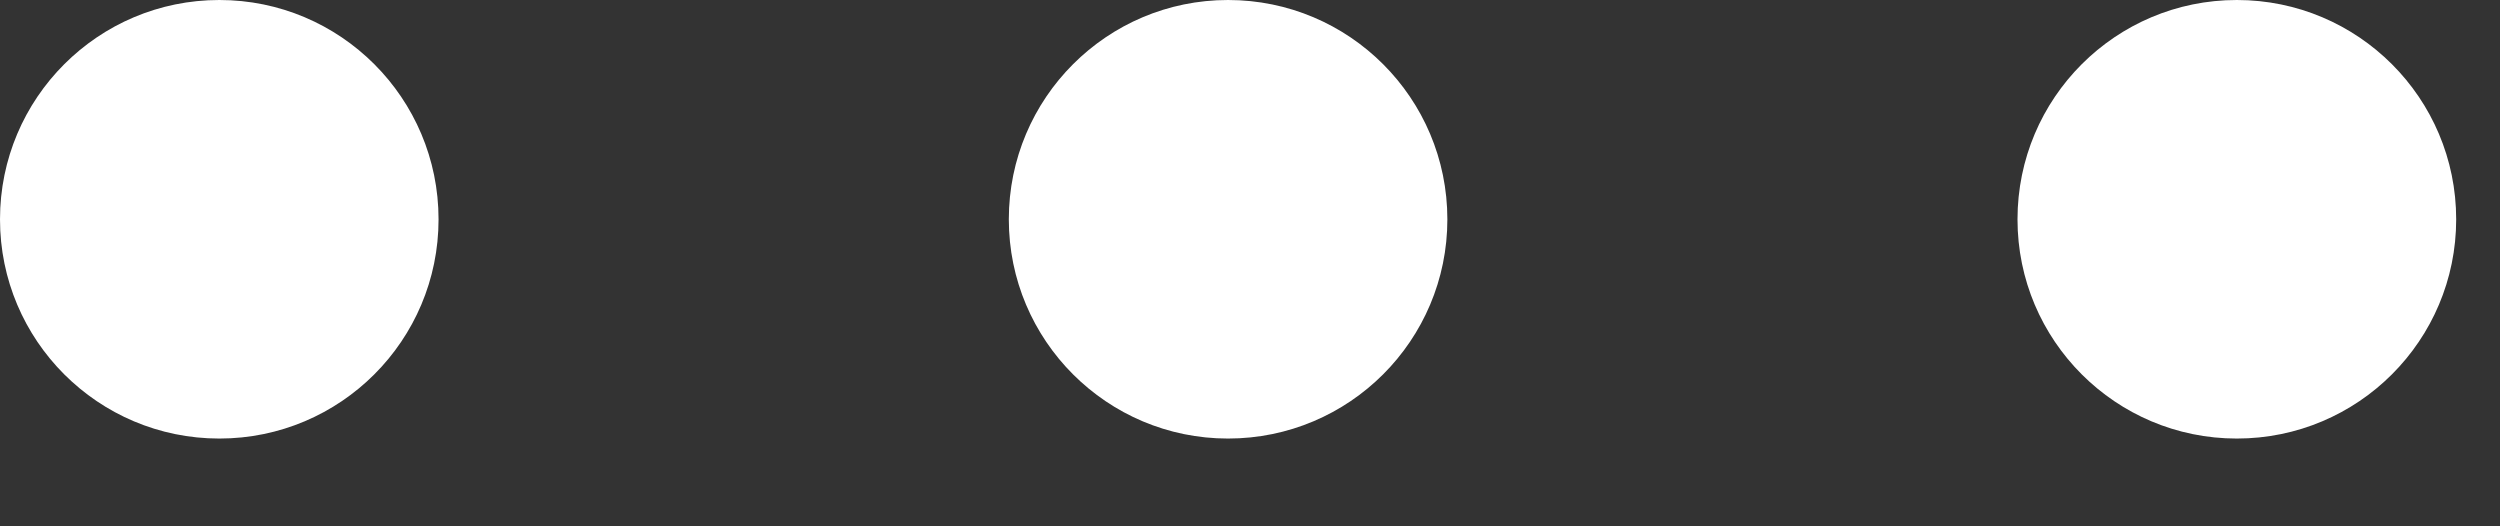
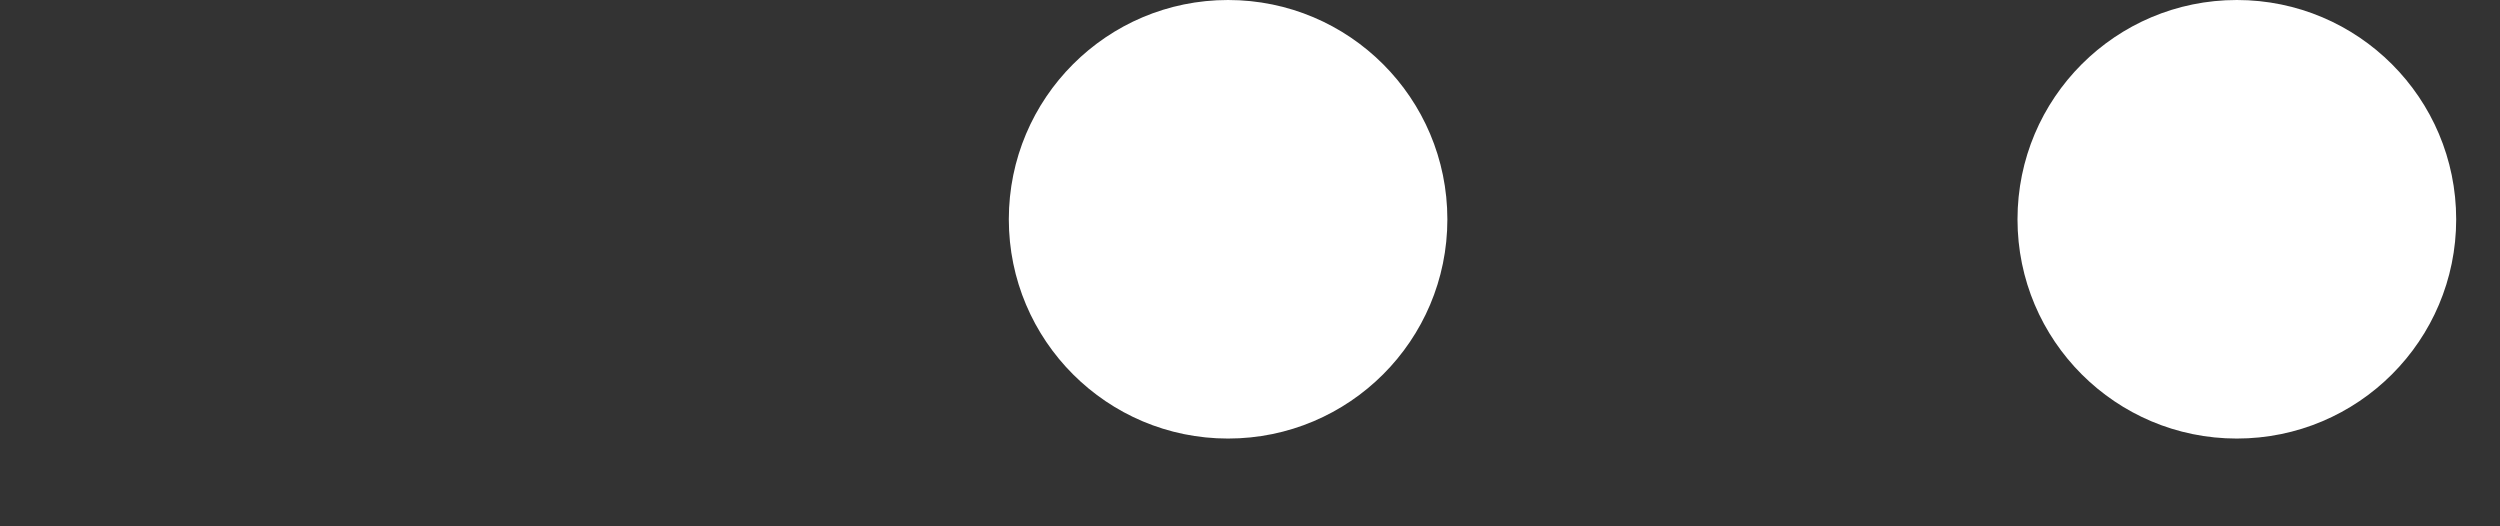
<svg xmlns="http://www.w3.org/2000/svg" fill="none" height="100%" overflow="visible" preserveAspectRatio="none" style="display: block;" viewBox="0 0 19 4" width="100%">
  <rect x="0" y="0" width="19" height="4" fill="#333333" stroke="none" />
  <g id="Vector">
    <path d="M9.333 3.333C10.254 3.333 11 2.587 11 1.667C11 0.746 10.254 0 9.333 0C8.413 0 7.667 0.746 7.667 1.667C7.667 2.587 8.413 3.333 9.333 3.333Z" fill="white" />
-     <path d="M1.667 3.333C2.587 3.333 3.333 2.587 3.333 1.667C3.333 0.746 2.587 0 1.667 0C0.746 0 0 0.746 0 1.667C0 2.587 0.746 3.333 1.667 3.333Z" fill="white" />
    <path d="M17 3.333C17.921 3.333 18.667 2.587 18.667 1.667C18.667 0.746 17.921 0 17 0C16.079 0 15.333 0.746 15.333 1.667C15.333 2.587 16.079 3.333 17 3.333Z" fill="white" />
  </g>
</svg>